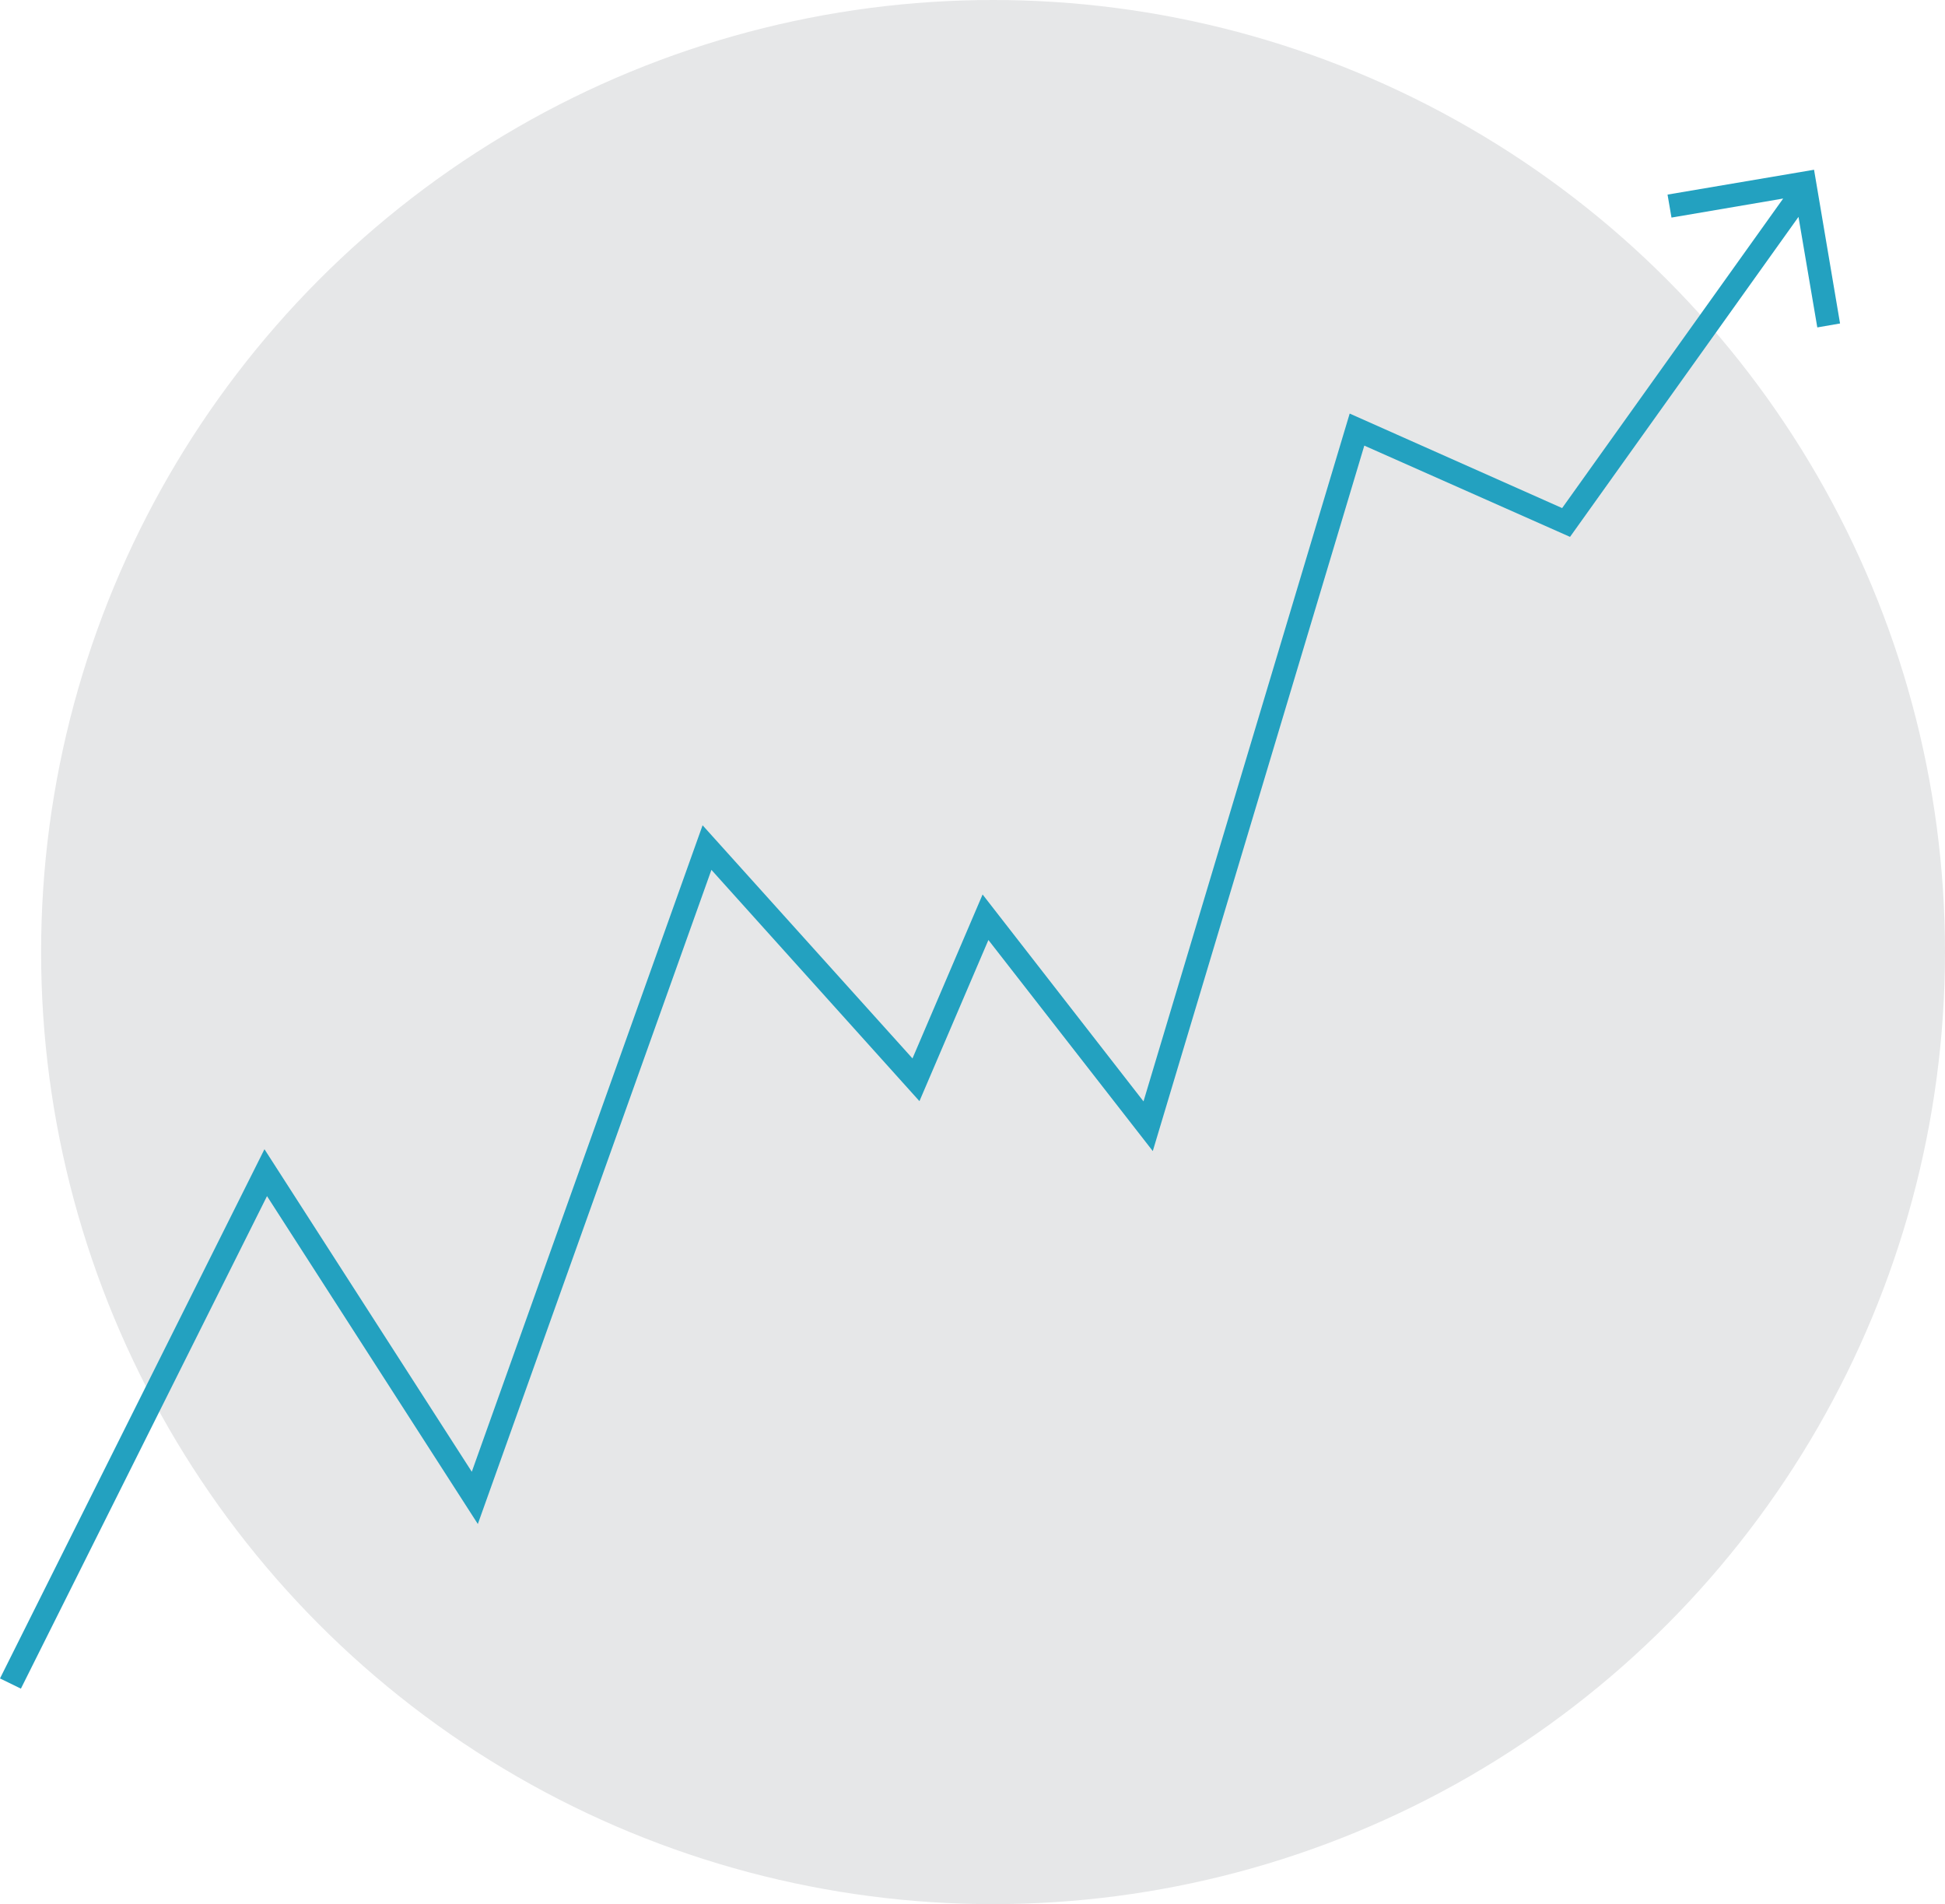
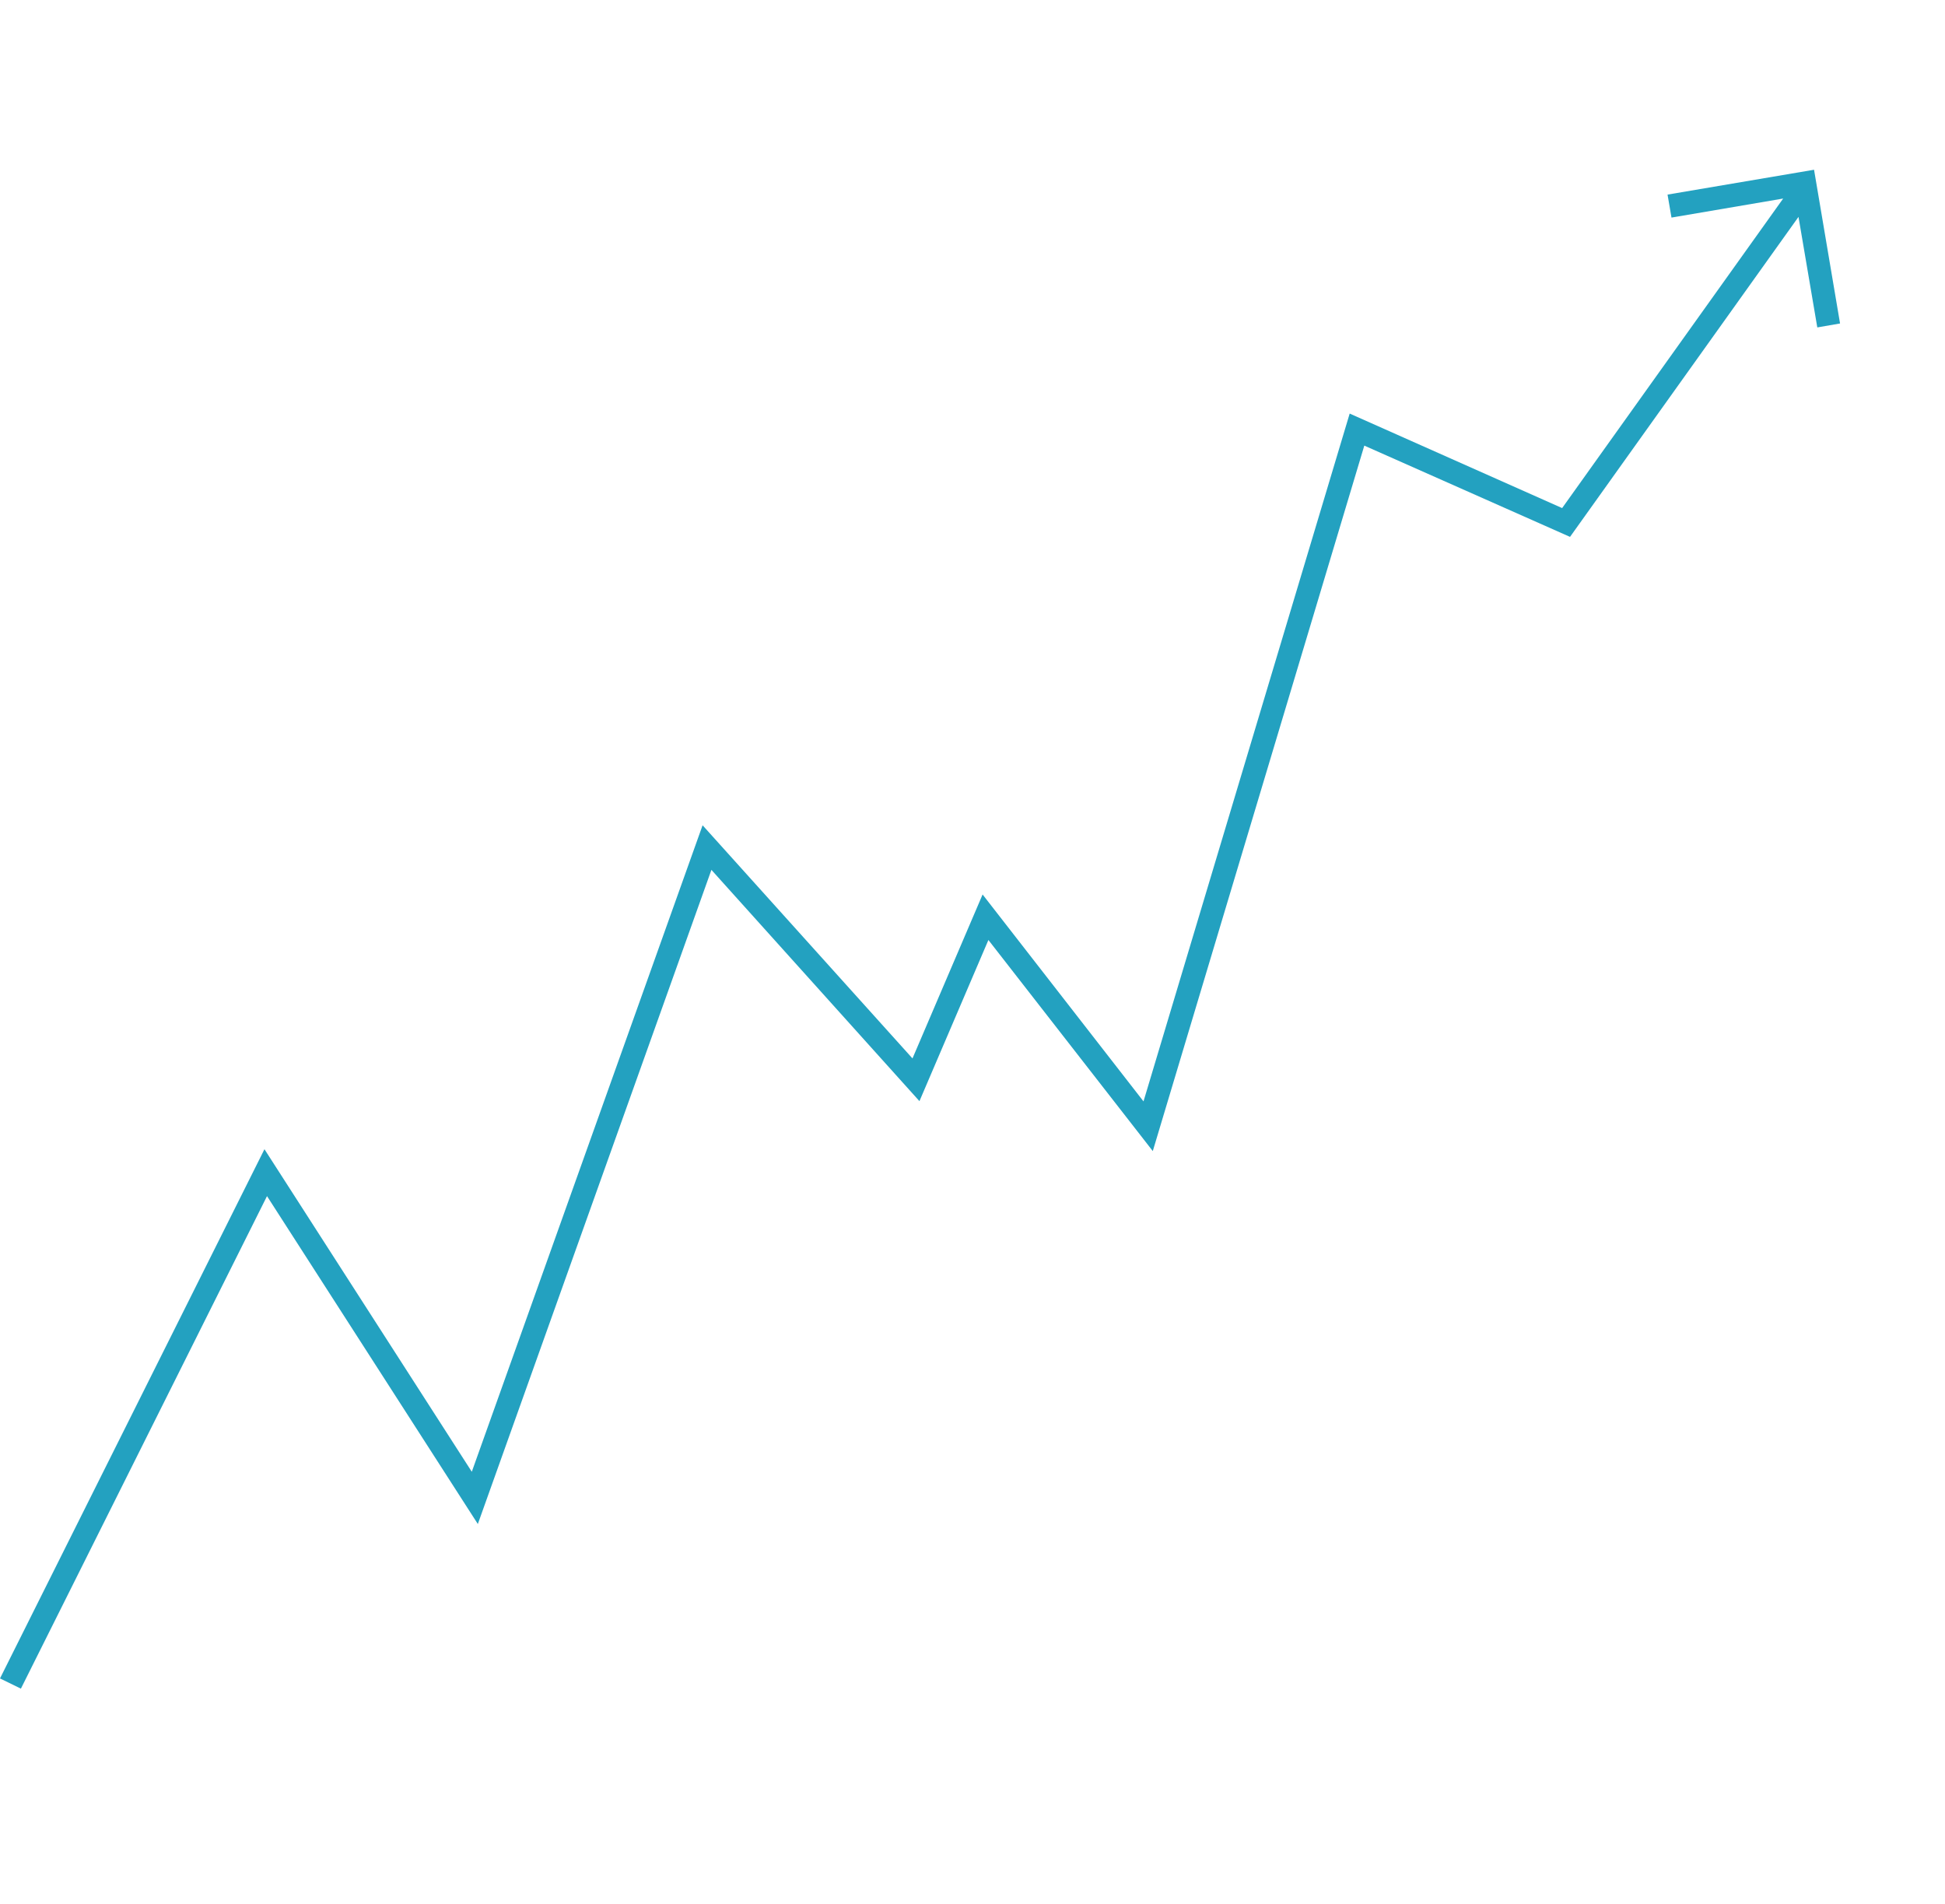
<svg xmlns="http://www.w3.org/2000/svg" xmlns:ns1="http://sodipodi.sourceforge.net/DTD/sodipodi-0.dtd" xmlns:ns2="http://www.inkscape.org/namespaces/inkscape" viewBox="0 0 83.77 82" version="1.1" id="svg15" ns1:docname="icon-callout-business.svg" ns2:version="0.92.2 (5c3e80d, 2017-08-06)">
  <ns1:namedview pagecolor="#ffffff" bordercolor="#666666" borderopacity="1" objecttolerance="10" gridtolerance="10" guidetolerance="10" ns2:pageopacity="0" ns2:pageshadow="2" ns2:window-width="1920" ns2:window-height="1017" id="namedview17" showgrid="false" ns2:zoom="8.1403512" ns2:cx="12.64273" ns2:cy="47.417631" ns2:window-x="-8" ns2:window-y="-8" ns2:window-maximized="1" ns2:current-layer="icon-callout-business" />
  <defs id="defs4">
    <style id="style2">.cls-1{fill:#e6e7e8;}.cls-2{fill:#6ac9c9;}</style>
  </defs>
  <title id="title6">icon-callout-business</title>
  <g id="Layer_2" data-name="Layer 2">
    <g id="Vector">
      <g id="icon-callout-business" style="display:inline">
-         <circle class="cls-1" cx="42.77" cy="41" r="41" id="circle8" style="fill:#e6e7e8" />
        <polygon class="cls-2" points="78.27,14.1 79.25,13.93 78.13,7.31 71.82,8.38 71.99,9.37 76.8,8.55 67.28,21.88 58.13,17.81 49.25,47.43 42.32,38.52 39.3,45.58 30.26,35.54 20.32,63.38 11.39,49.49 0,72.28 0.9,72.72 11.5,51.51 20.58,65.63 30.64,37.46 39.6,47.42 42.57,40.48 49.65,49.57 58.76,19.19 67.62,23.12 77.46,9.34 " id="polygon10" style="display:inline;fill:#23A1C0;fill-opacity:1" />
      </g>
    </g>
  </g>
</svg>